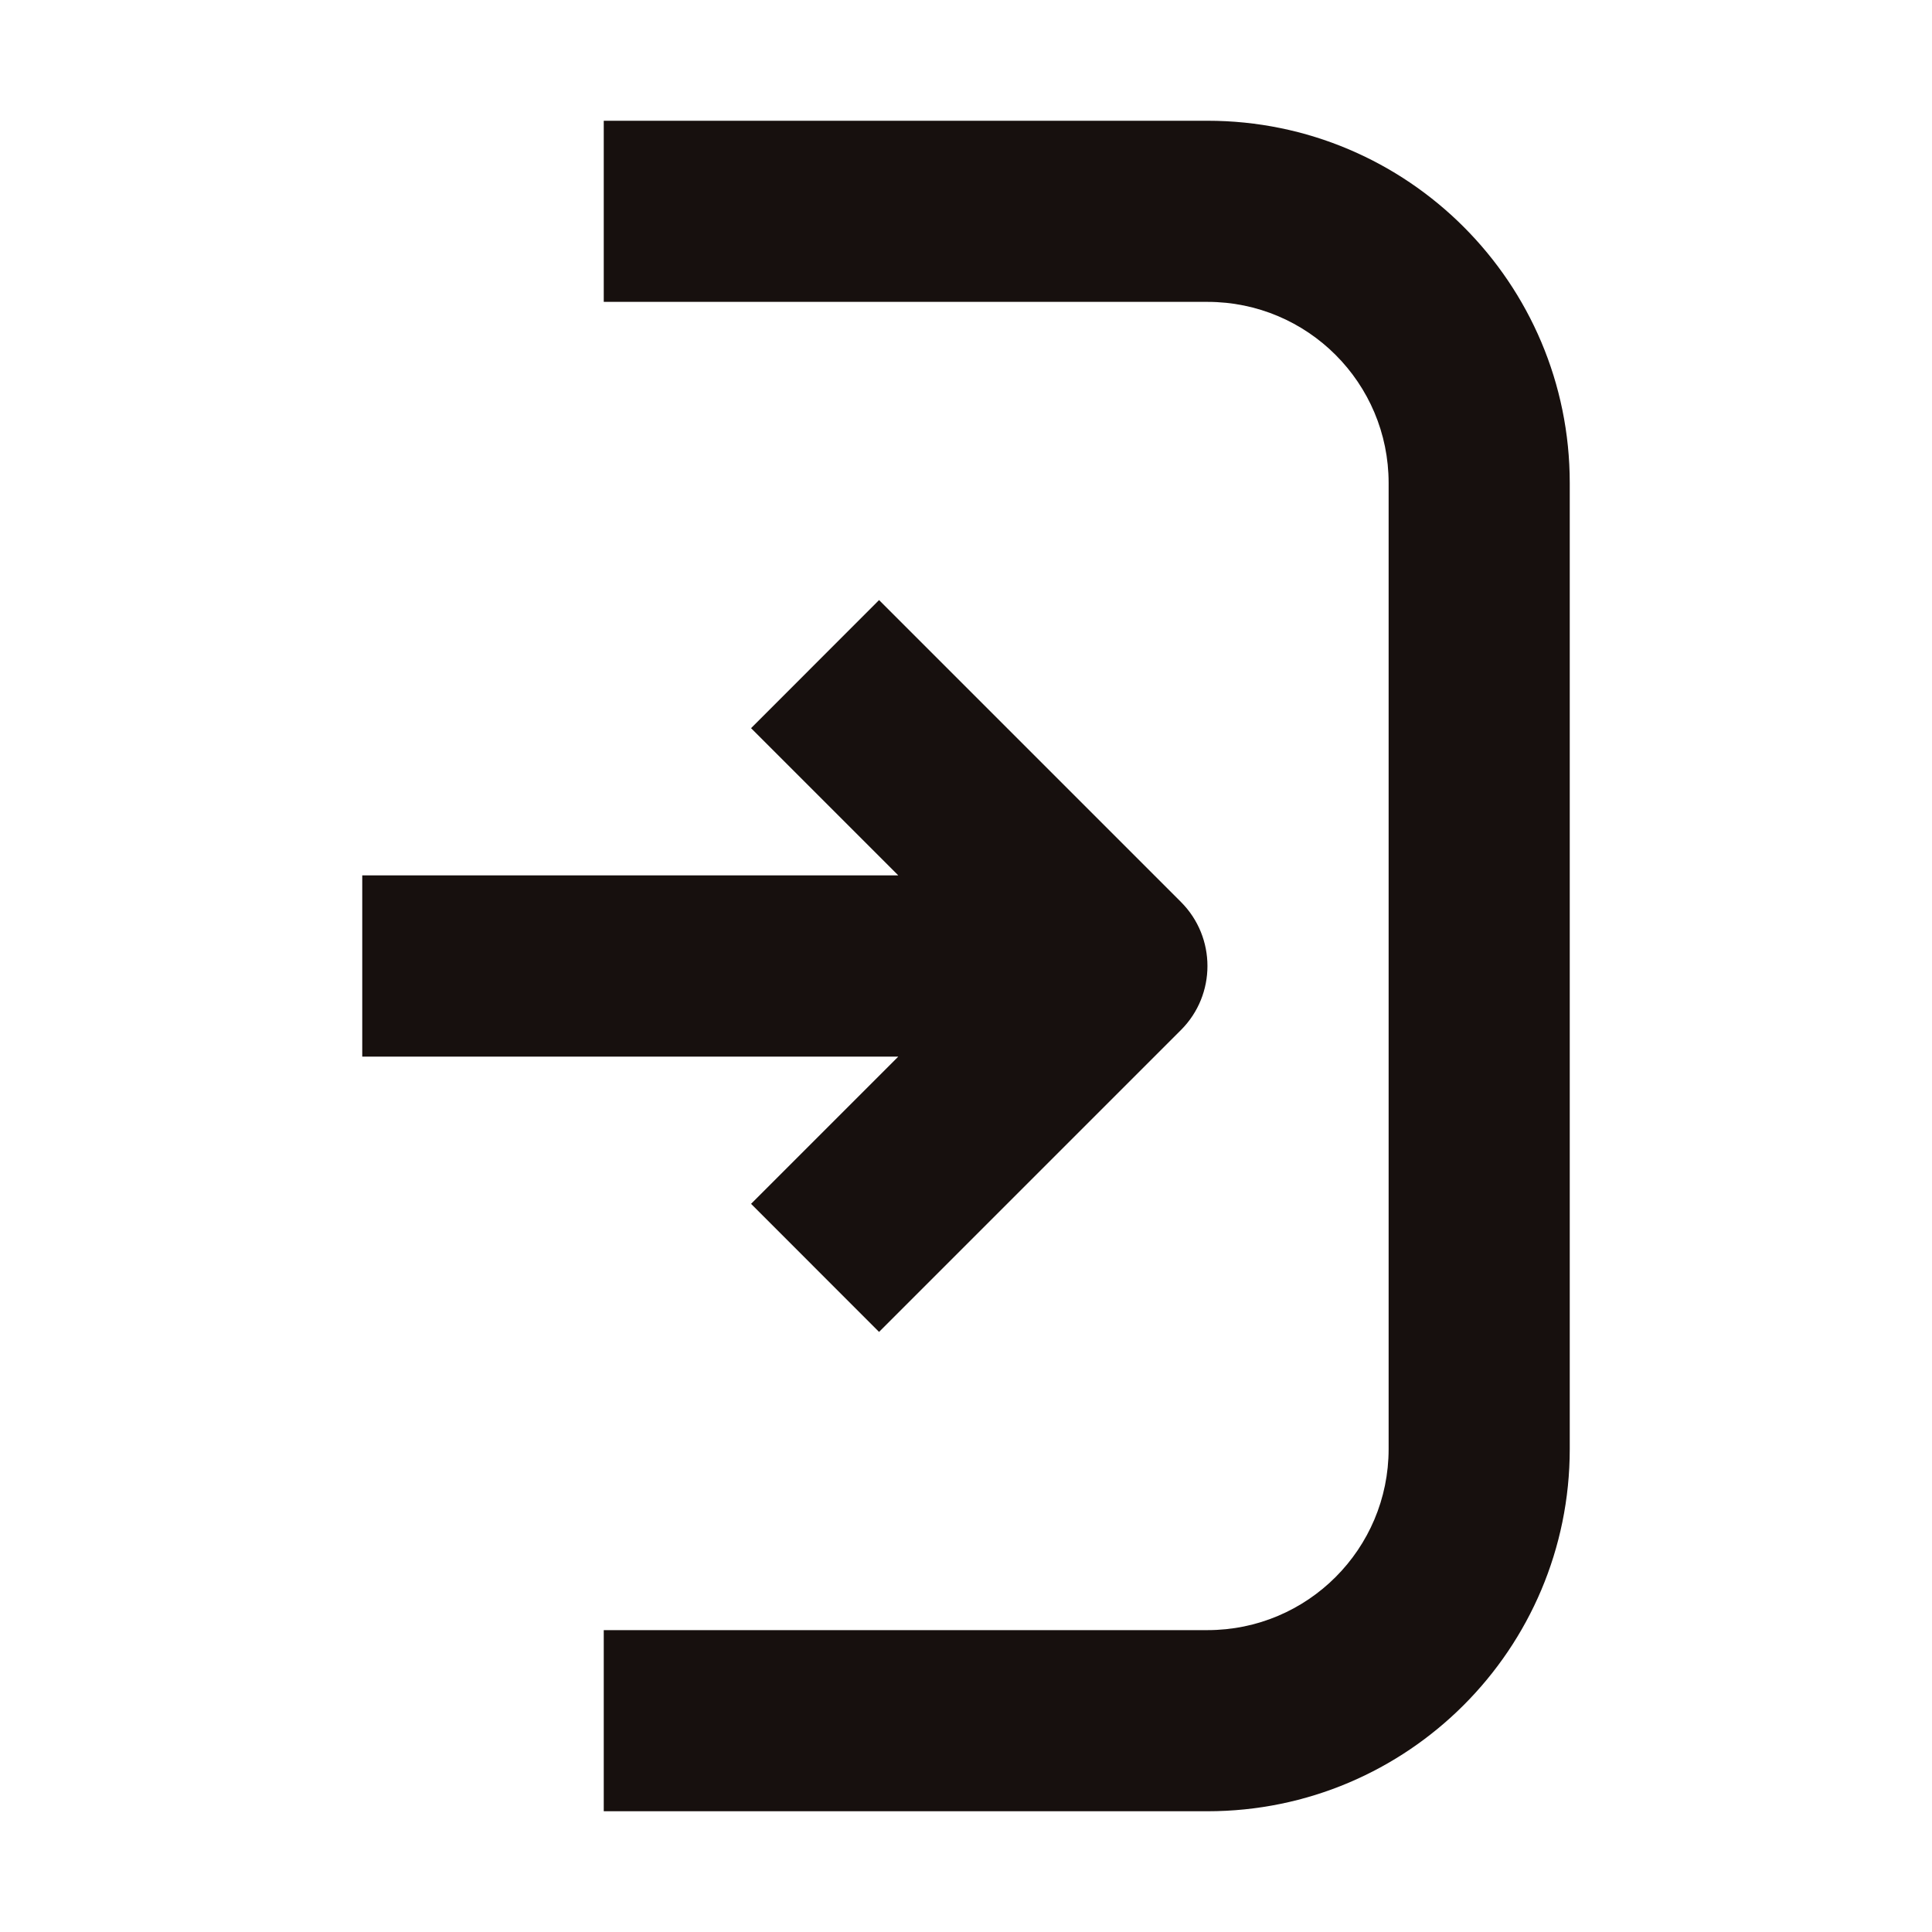
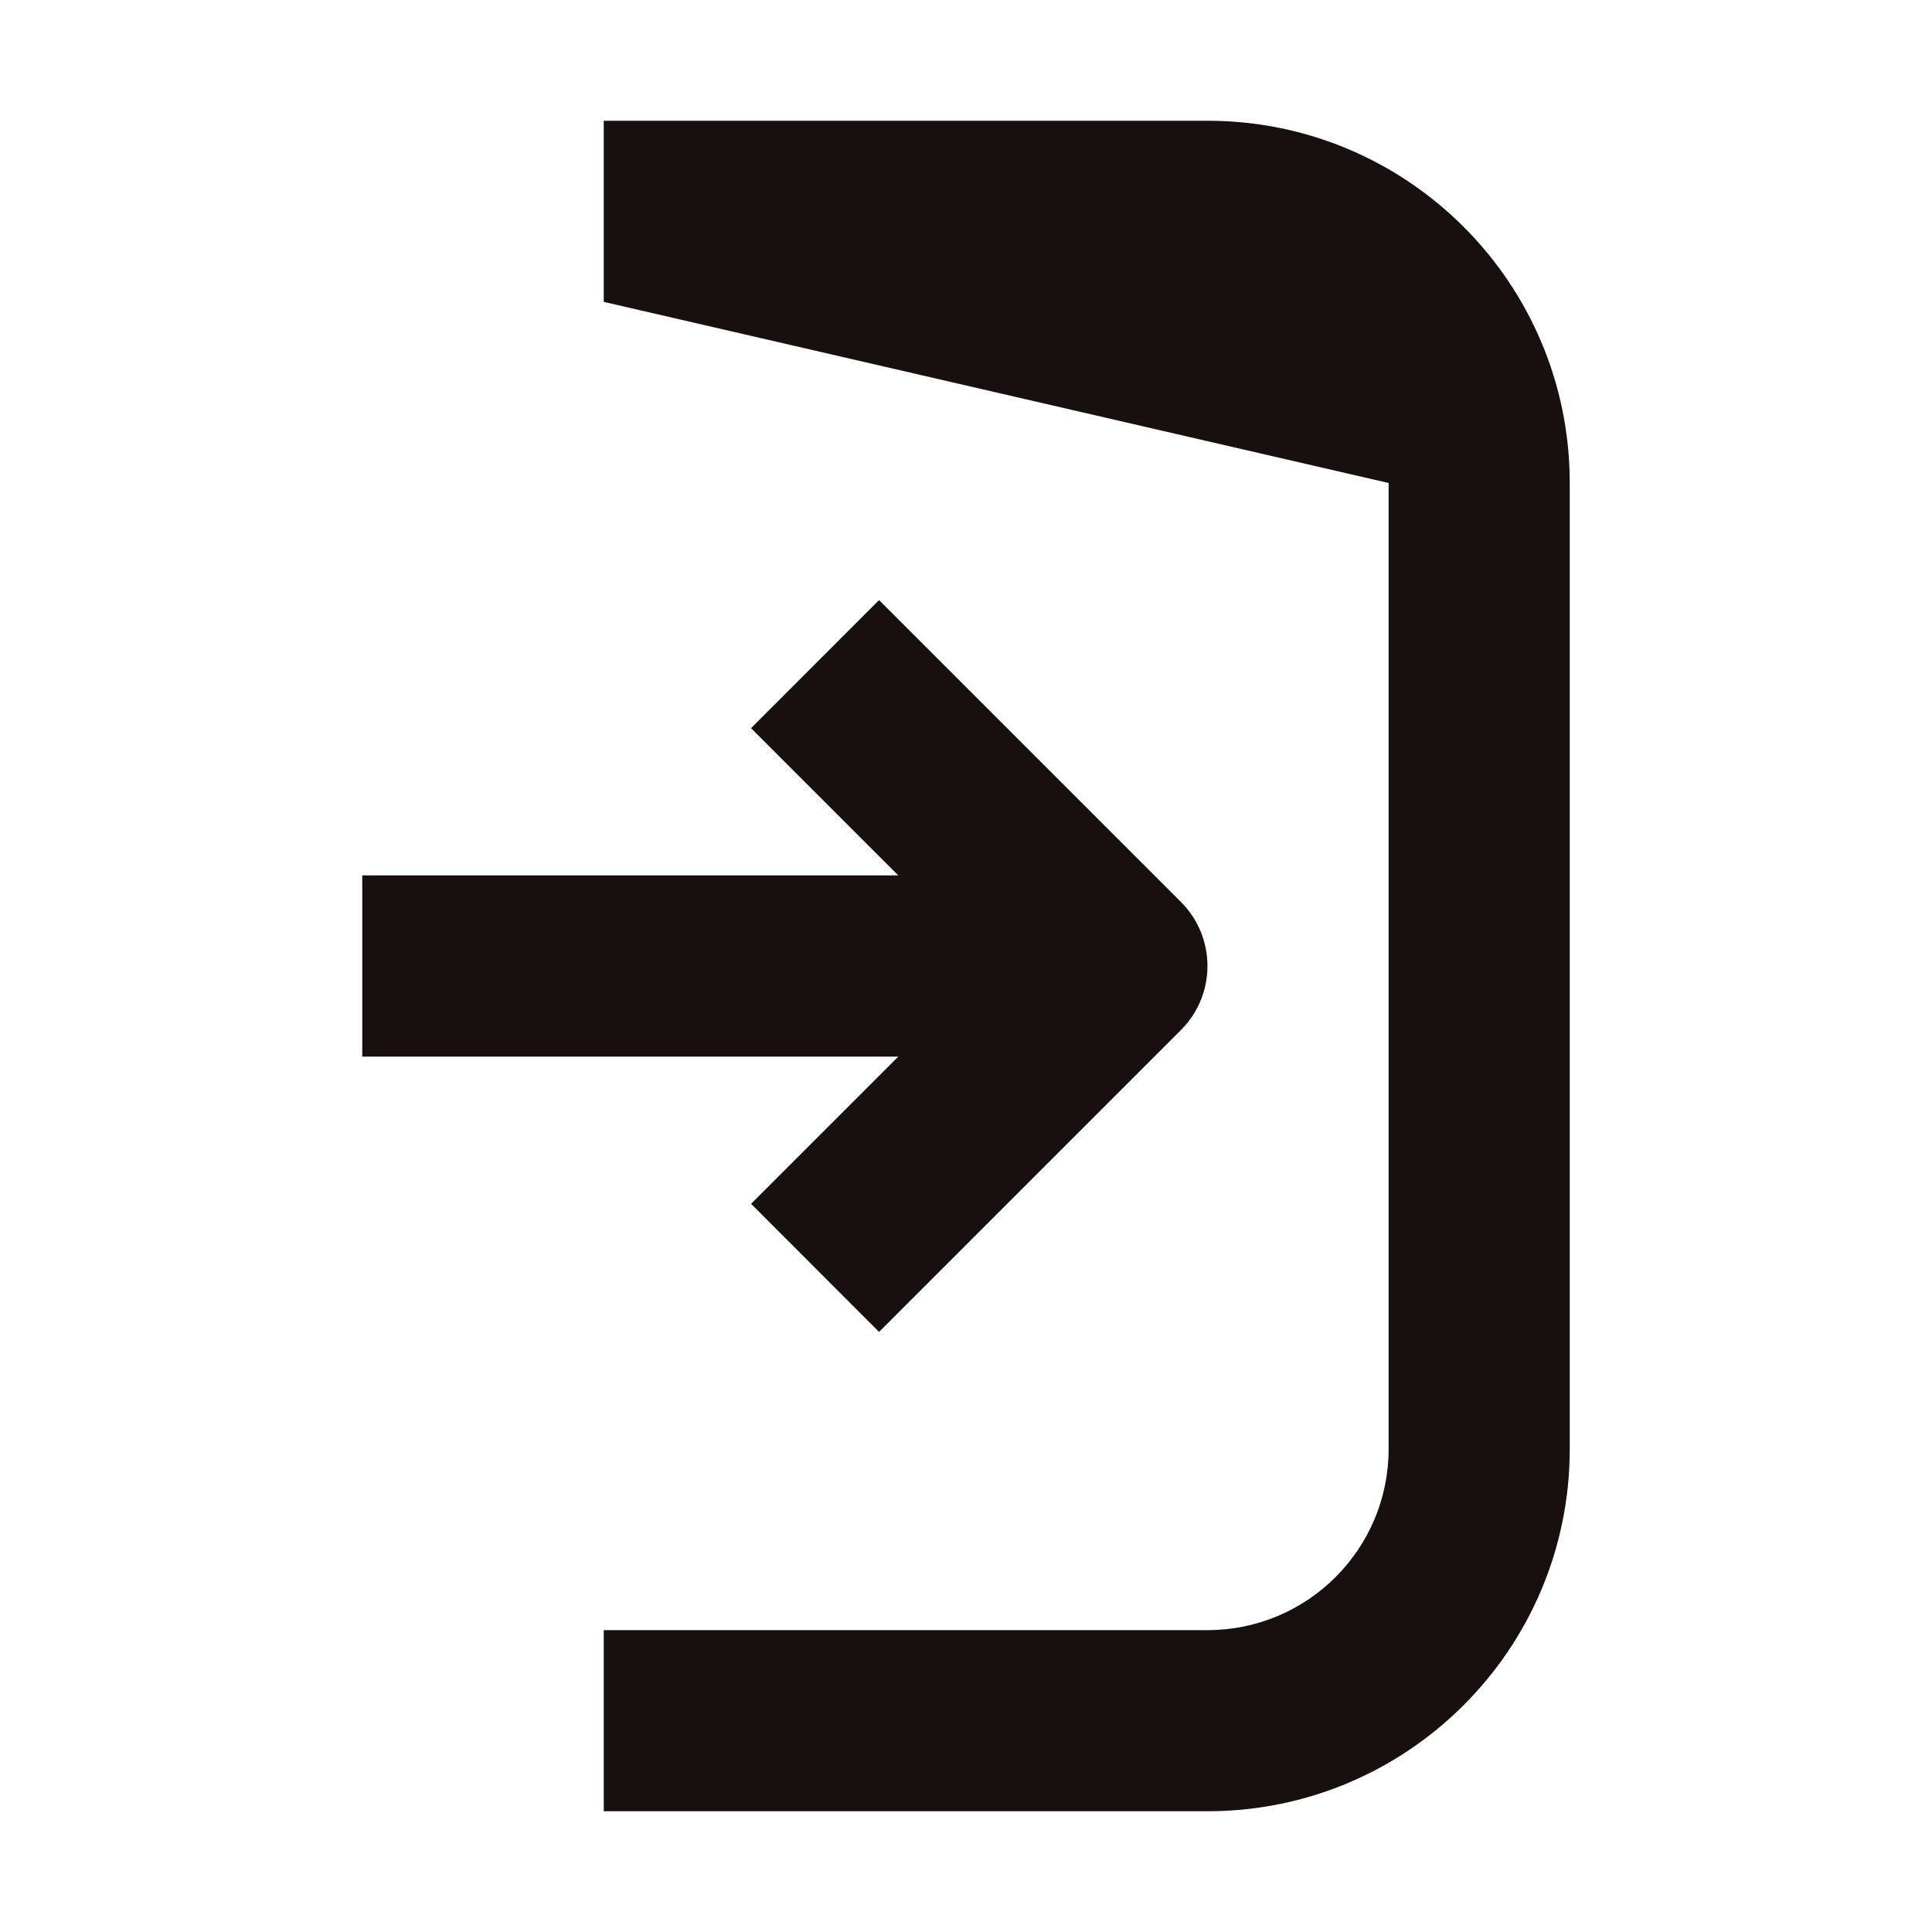
<svg xmlns="http://www.w3.org/2000/svg" width="20" height="20" viewBox="0 0 20 20" fill="none">
-   <path fill-rule="evenodd" clip-rule="evenodd" d="M12.5 18.75L6.25 18.75L6.25 16.875L12.5 16.875C13.536 16.875 14.375 16.035 14.375 15L14.375 5C14.375 3.964 13.536 3.125 12.5 3.125L6.25 3.125V1.25H12.5C14.571 1.25 16.25 2.929 16.25 5L16.25 15C16.25 17.071 14.571 18.75 12.5 18.75ZM7.775 7.538L9.299 9.062H3.75V10.938H9.299L7.775 12.462L9.1 13.788L12.225 10.663C12.591 10.297 12.591 9.703 12.225 9.337L9.1 6.212L7.775 7.538Z" fill="#17100E" />
+   <path fill-rule="evenodd" clip-rule="evenodd" d="M12.5 18.75L6.25 18.75L6.25 16.875L12.5 16.875C13.536 16.875 14.375 16.035 14.375 15L14.375 5L6.25 3.125V1.25H12.5C14.571 1.25 16.25 2.929 16.25 5L16.25 15C16.25 17.071 14.571 18.75 12.5 18.75ZM7.775 7.538L9.299 9.062H3.75V10.938H9.299L7.775 12.462L9.1 13.788L12.225 10.663C12.591 10.297 12.591 9.703 12.225 9.337L9.1 6.212L7.775 7.538Z" fill="#17100E" />
</svg>